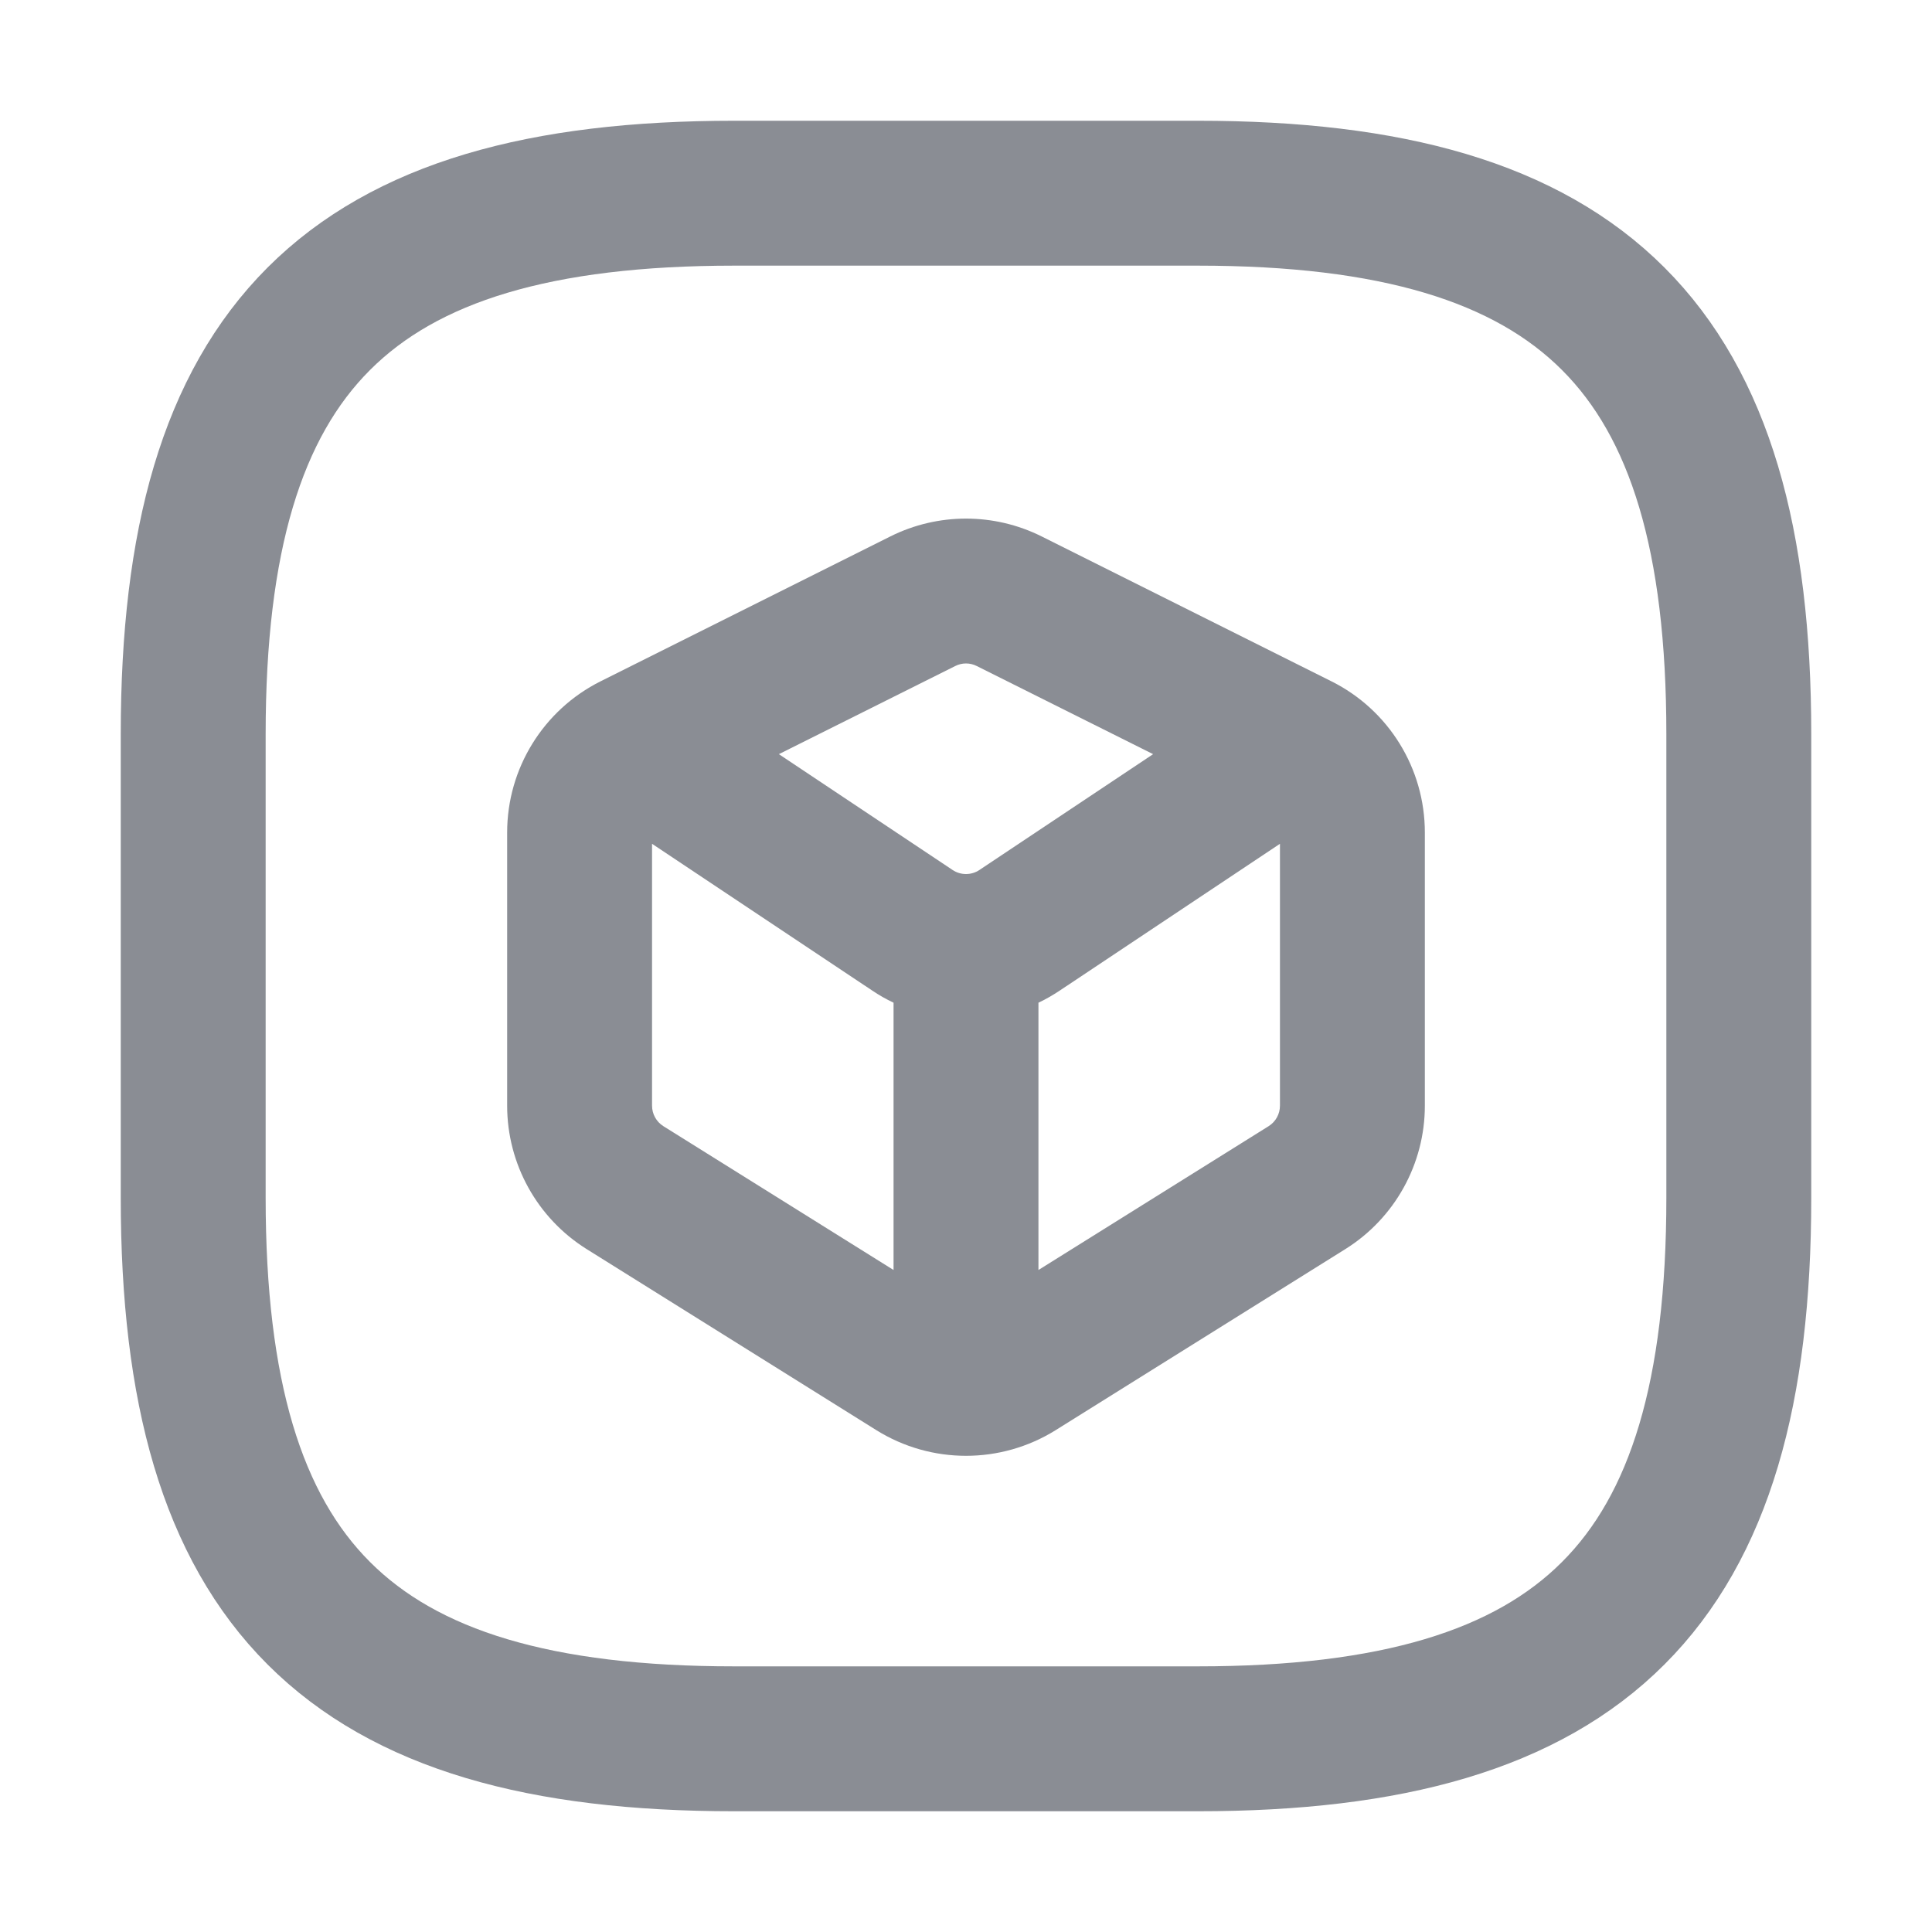
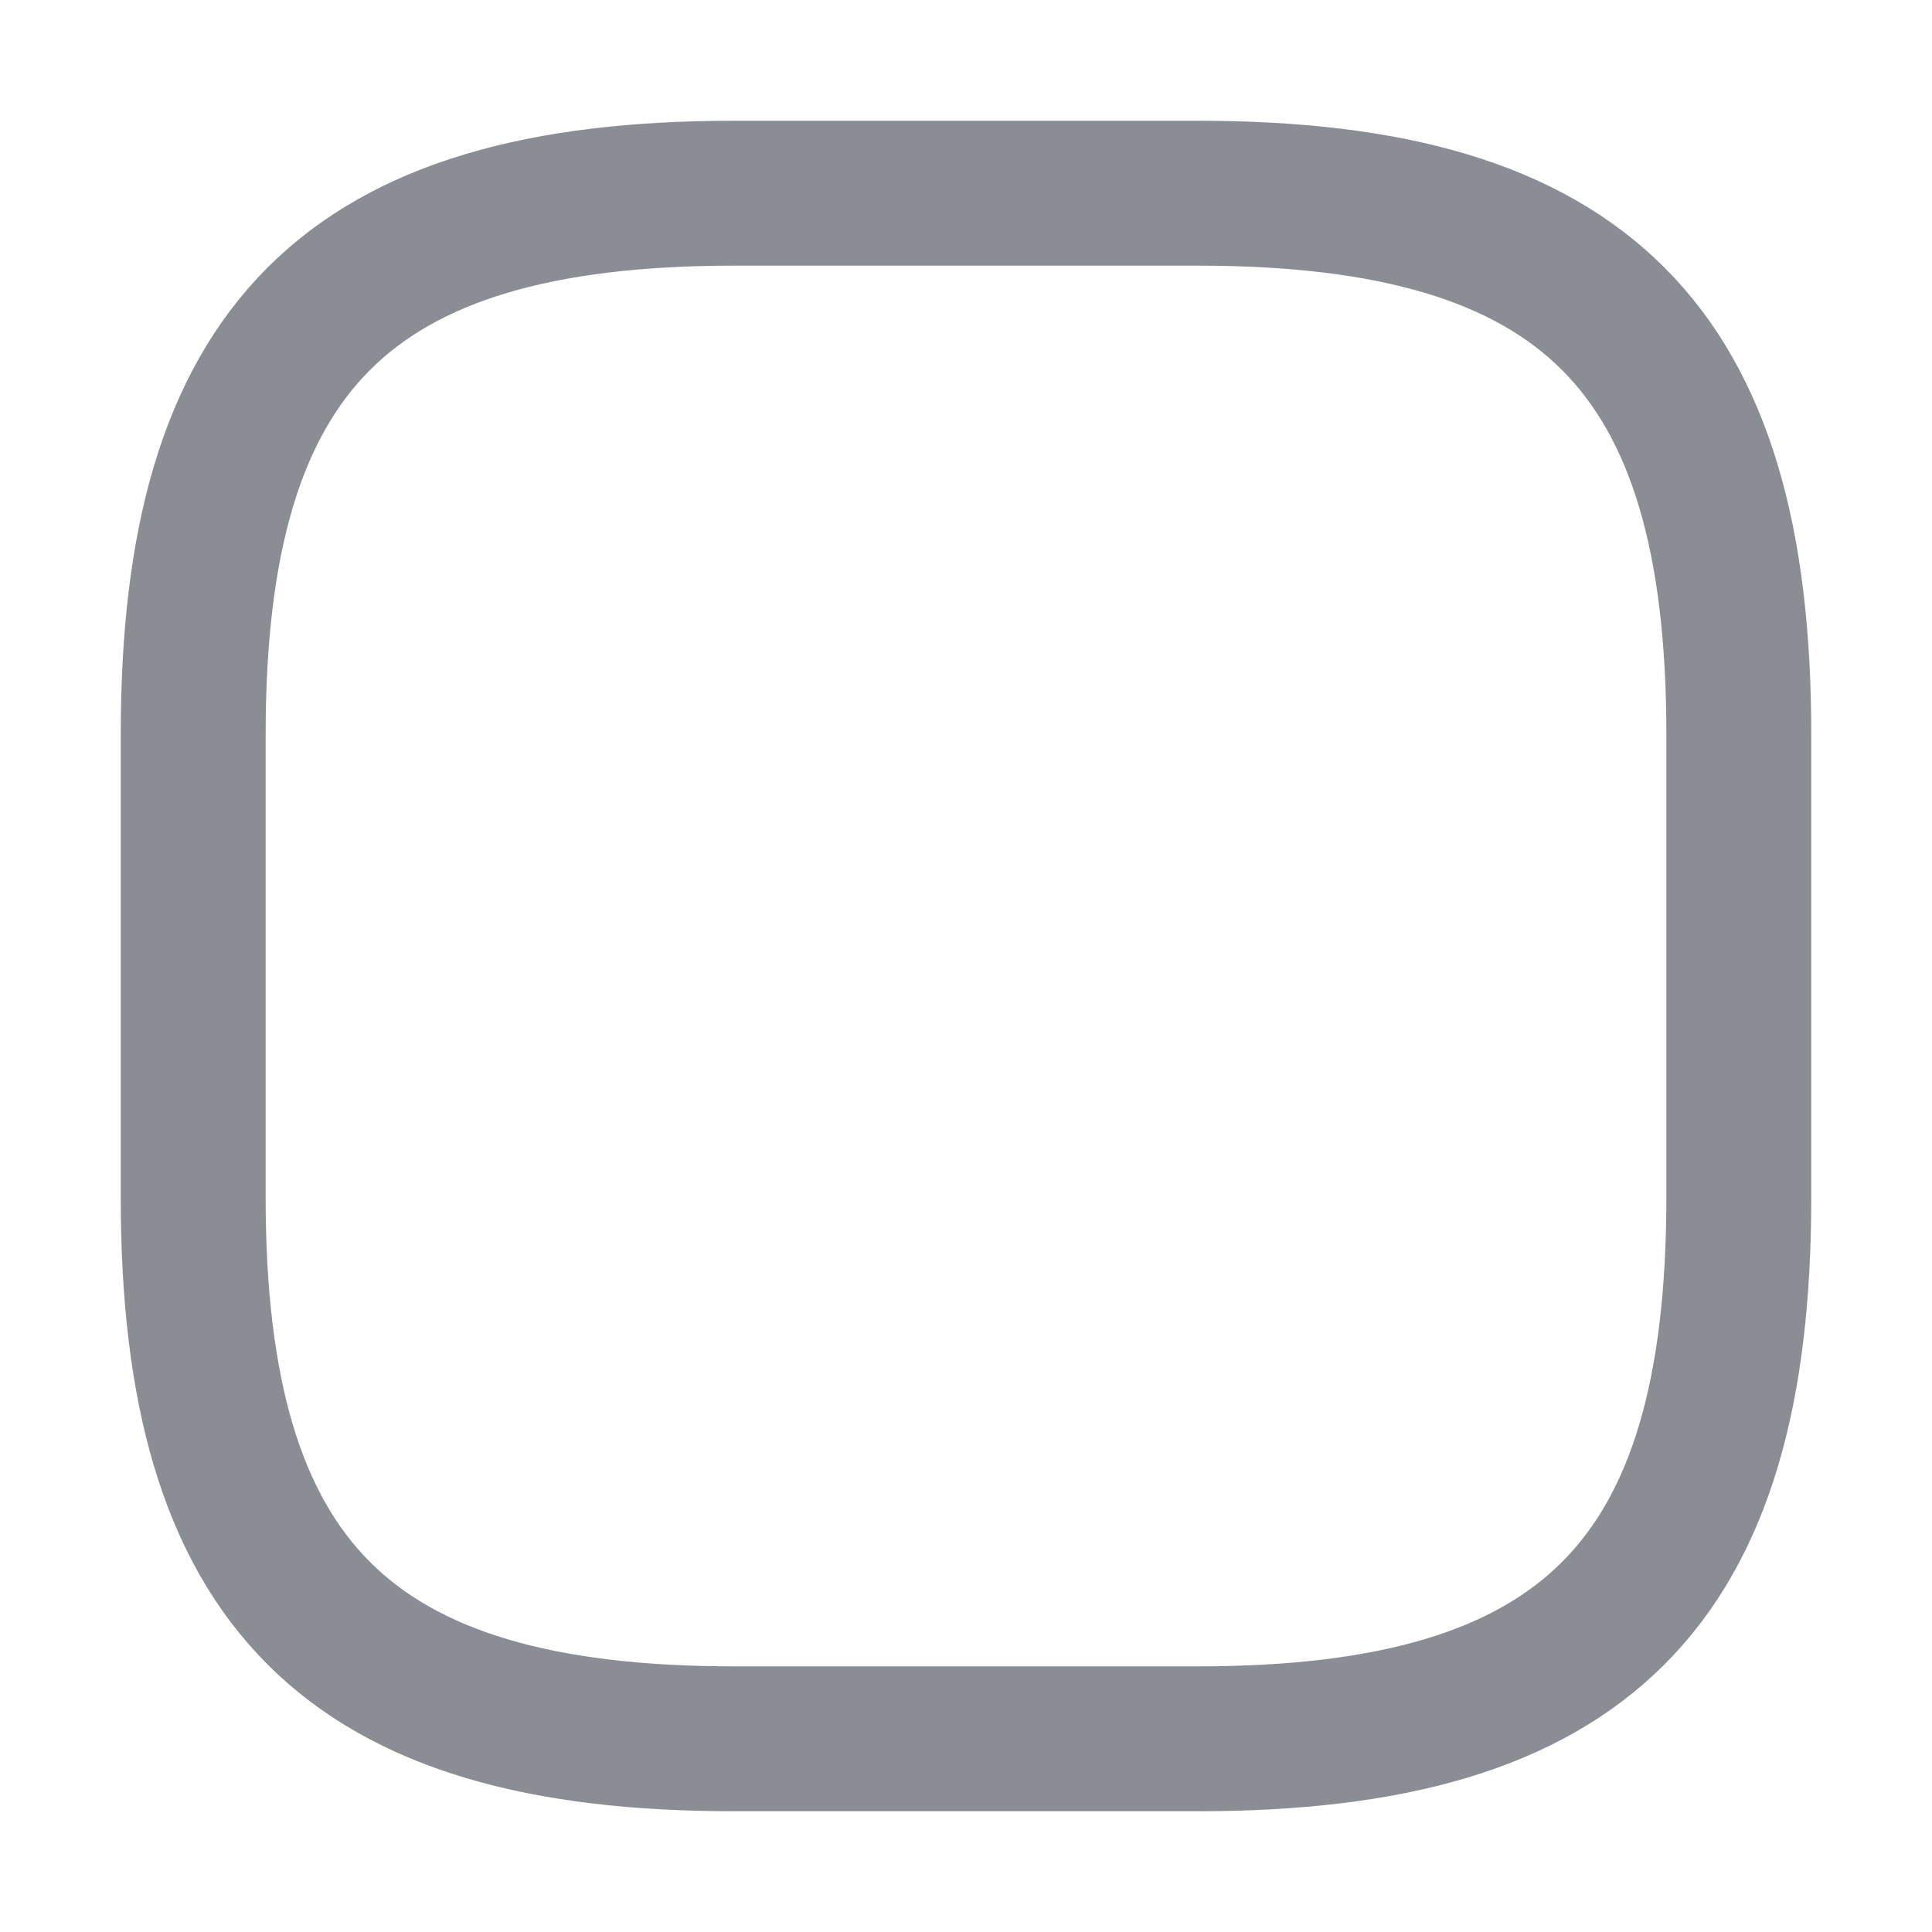
<svg xmlns="http://www.w3.org/2000/svg" width="20" height="20" viewBox="0 0 20 20" fill="none">
-   <path fill-rule="evenodd" clip-rule="evenodd" d="M12.4 18H7.6C3.6 18 2 16.4 2 12.4V7.6C2 3.6 3.6 2 7.6 2H12.4C16.4 2 18 3.6 18 7.6V12.4C18 16.4 16.4 18 12.4 18Z" stroke="#8A8D94" stroke-width="1.5" stroke-linecap="round" stroke-linejoin="round" />
-   <path fill-rule="evenodd" clip-rule="evenodd" d="M10.112 6.895C10.041 6.859 9.959 6.859 9.888 6.895L8.063 7.807L9.861 9.006C9.945 9.062 10.055 9.062 10.139 9.006L11.937 7.807L10.112 6.895ZM6.75 11.446V8.735L9.029 10.254C9.1 10.302 9.174 10.344 9.25 10.38V13.147L6.867 11.658C6.794 11.612 6.75 11.532 6.75 11.446ZM10.75 13.147L13.133 11.658C13.206 11.612 13.25 11.532 13.25 11.446V8.735L10.971 10.254C10.899 10.302 10.826 10.344 10.75 10.38V13.147ZM9.217 5.553C9.71 5.307 10.29 5.307 10.783 5.553L13.783 7.053C14.376 7.349 14.75 7.955 14.75 8.618V11.446C14.75 12.049 14.439 12.61 13.928 12.93L10.928 14.805C10.36 15.159 9.64 15.159 9.072 14.805L6.072 12.93C5.561 12.61 5.25 12.049 5.25 11.446V8.618C5.25 7.955 5.625 7.349 6.217 7.053L9.217 5.553Z" fill="#8A8D94" />
+   <path fill-rule="evenodd" clip-rule="evenodd" d="M12.4 18H7.6C3.6 18 2 16.4 2 12.4V7.6C2 3.6 3.6 2 7.6 2H12.4C16.4 2 18 3.6 18 7.6V12.4C18 16.4 16.4 18 12.4 18" stroke="#8A8D94" stroke-width="1.5" stroke-linecap="round" stroke-linejoin="round" />
</svg>